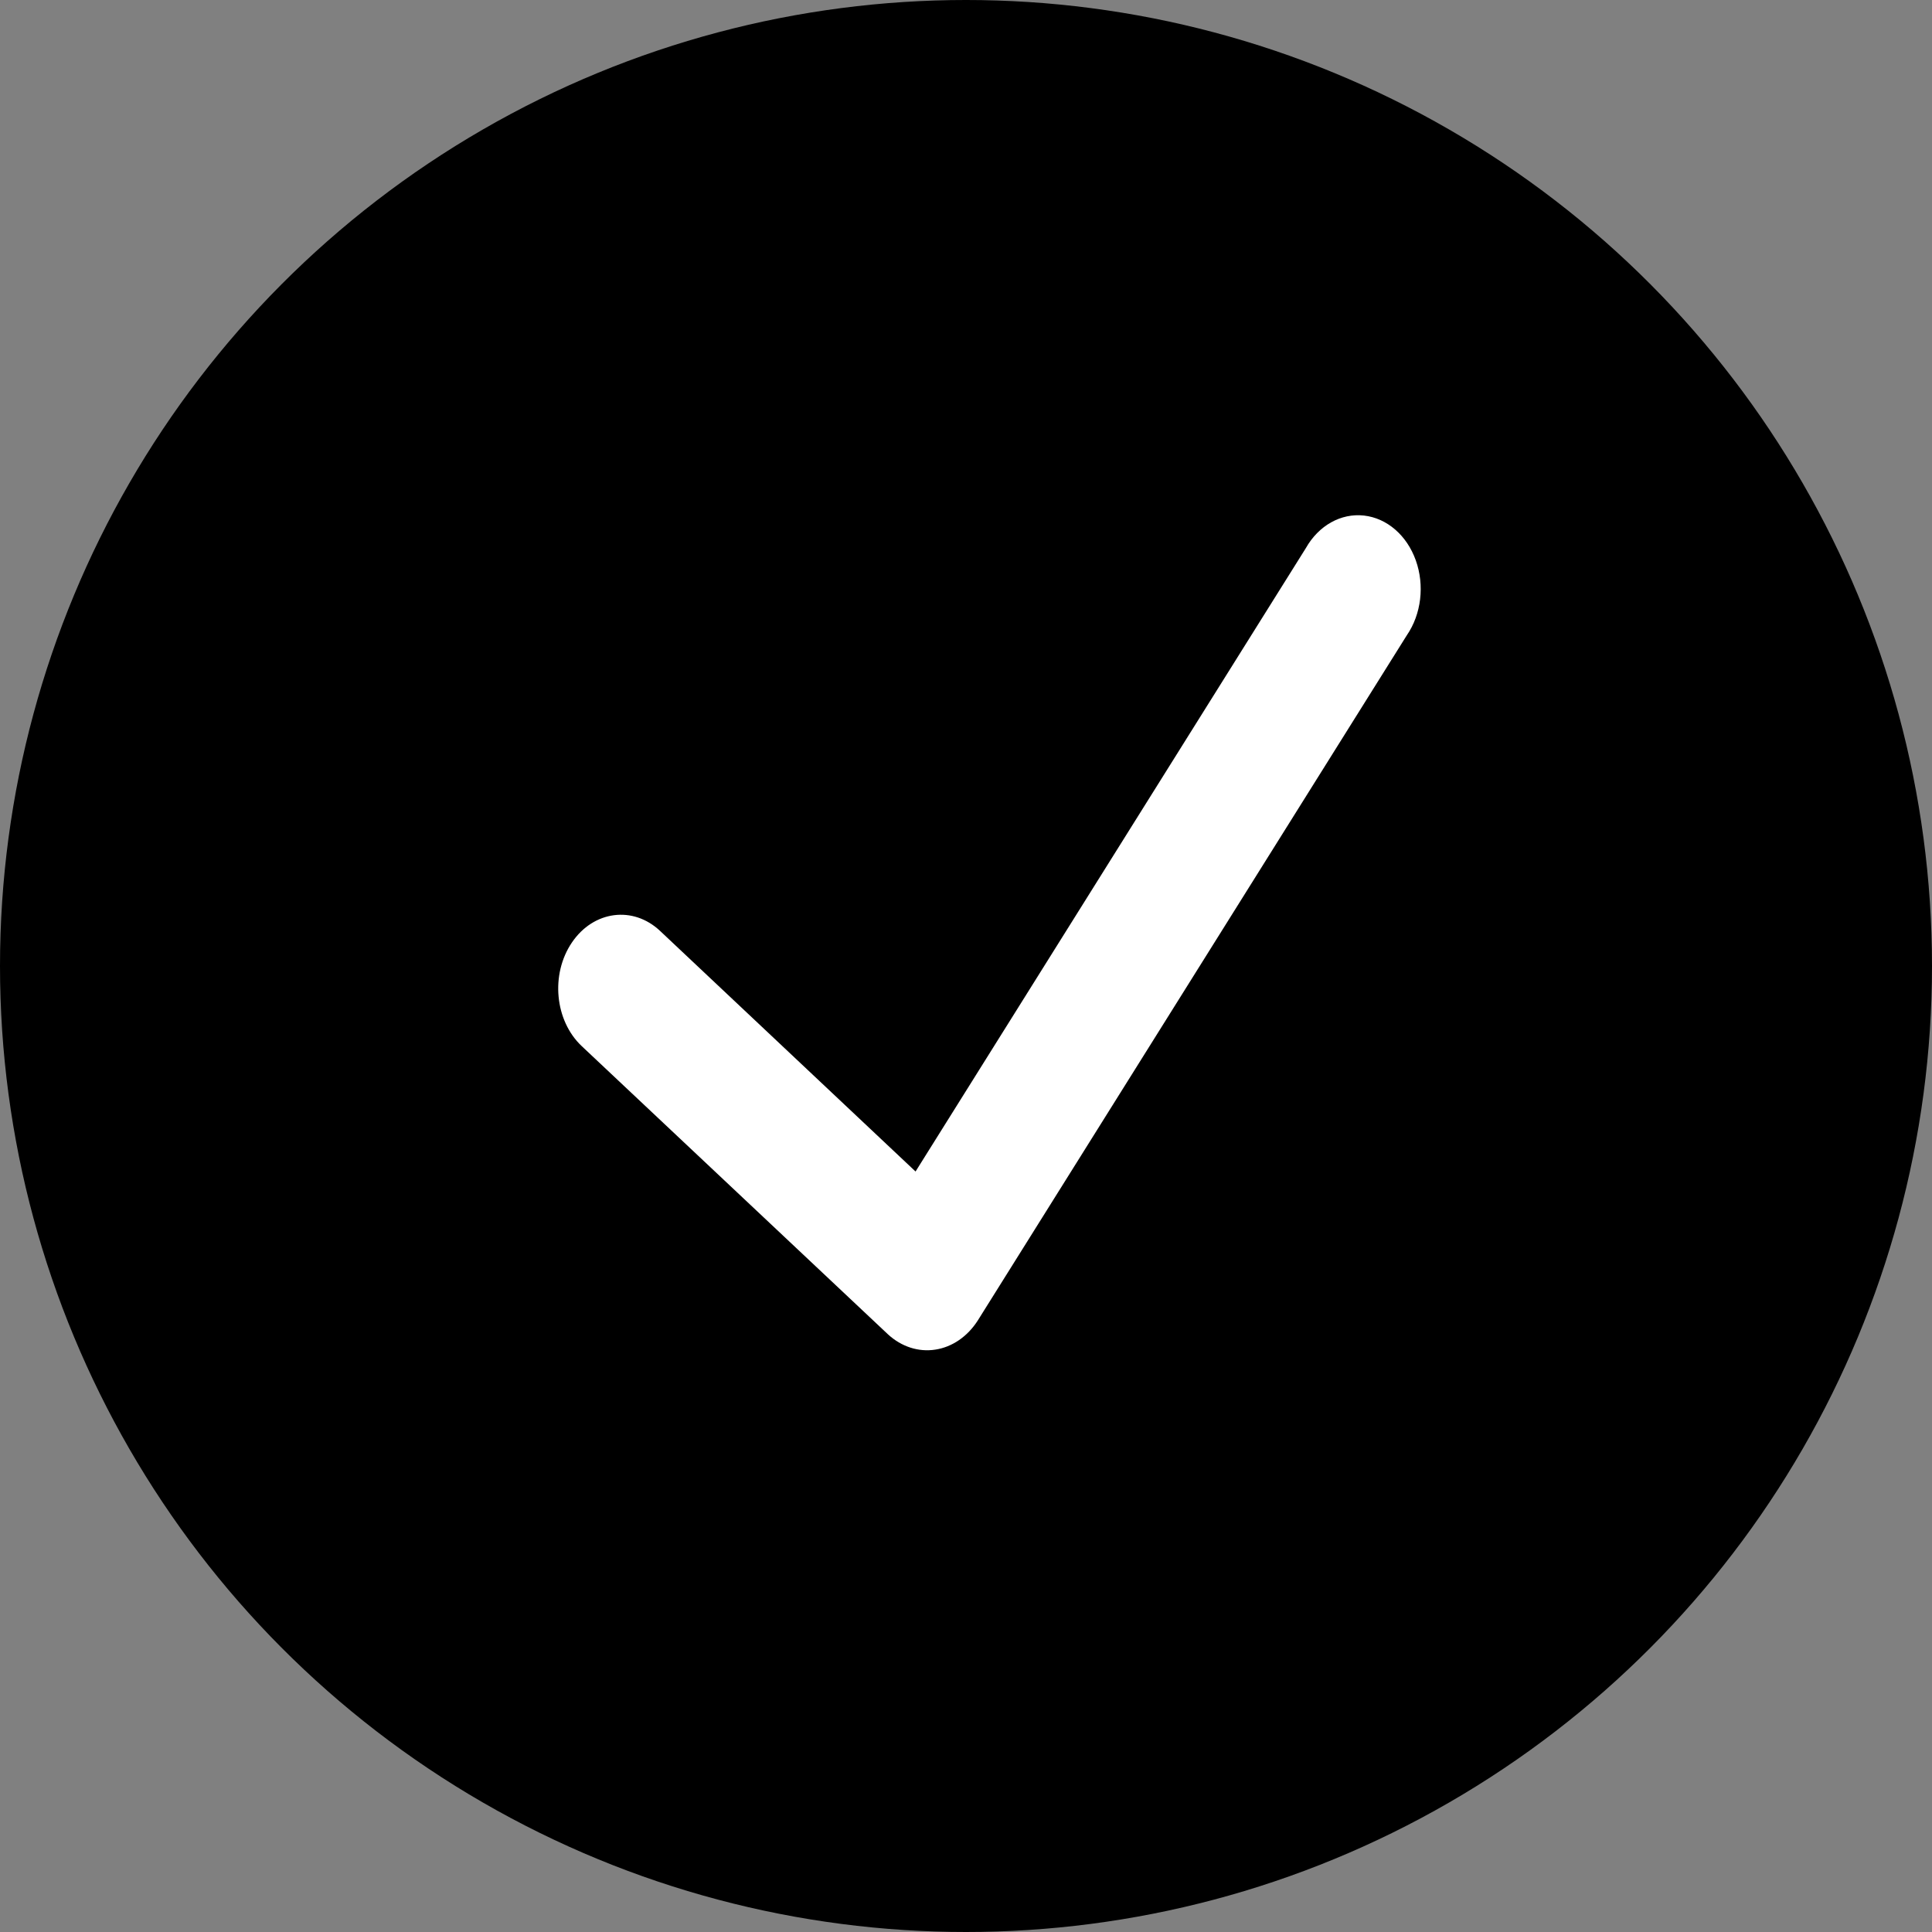
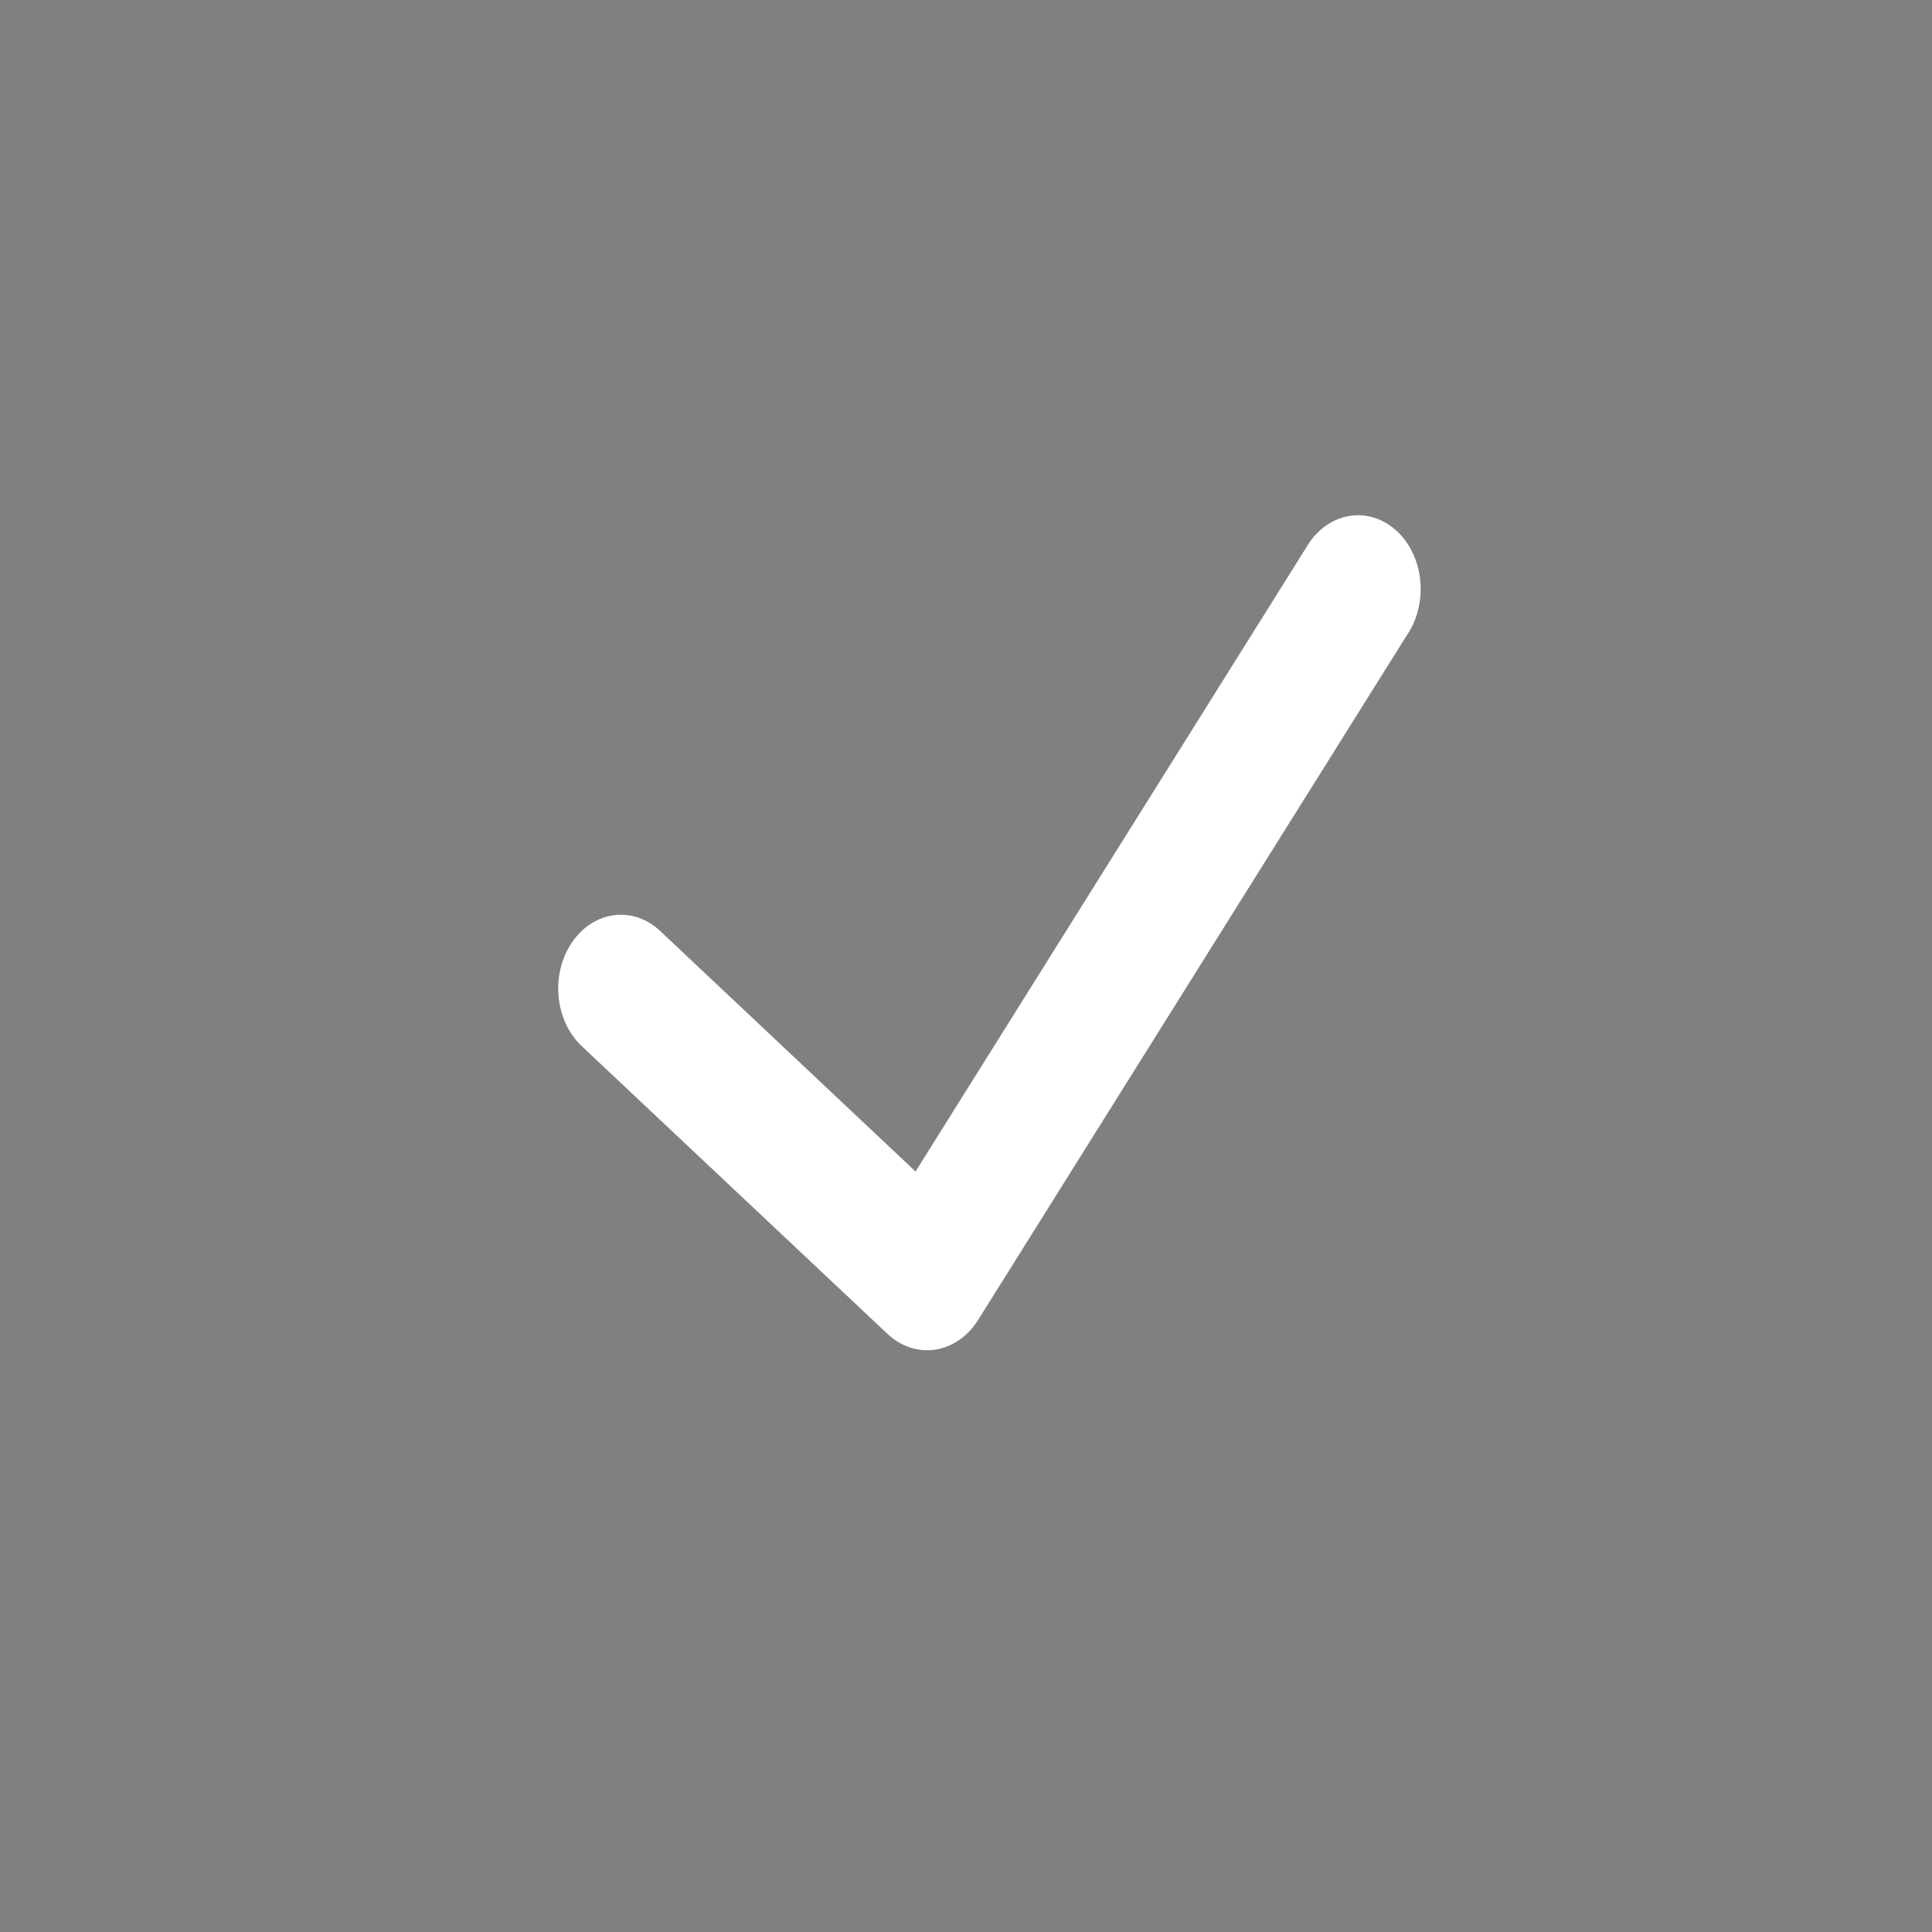
<svg xmlns="http://www.w3.org/2000/svg" width="27" height="27" viewBox="0 0 27 27" fill="none">
  <rect x="0" y="0" width="27" height="27" fill="#808080" stroke="none" />
-   <circle cx="13.5" cy="13.5" r="13.5" fill="black" />
  <path d="M19.66 8.879L13.664 18.455C13.521 18.678 13.308 18.825 13.072 18.861C12.837 18.898 12.599 18.821 12.411 18.649L8.13 14.62C7.752 14.264 7.691 13.615 7.993 13.171C8.295 12.726 8.847 12.654 9.225 13.01L12.795 16.372L18.25 7.659C18.429 7.343 18.741 7.169 19.062 7.205C19.383 7.241 19.661 7.481 19.786 7.831C19.911 8.181 19.863 8.584 19.66 8.879Z" fill="white" />
</svg>